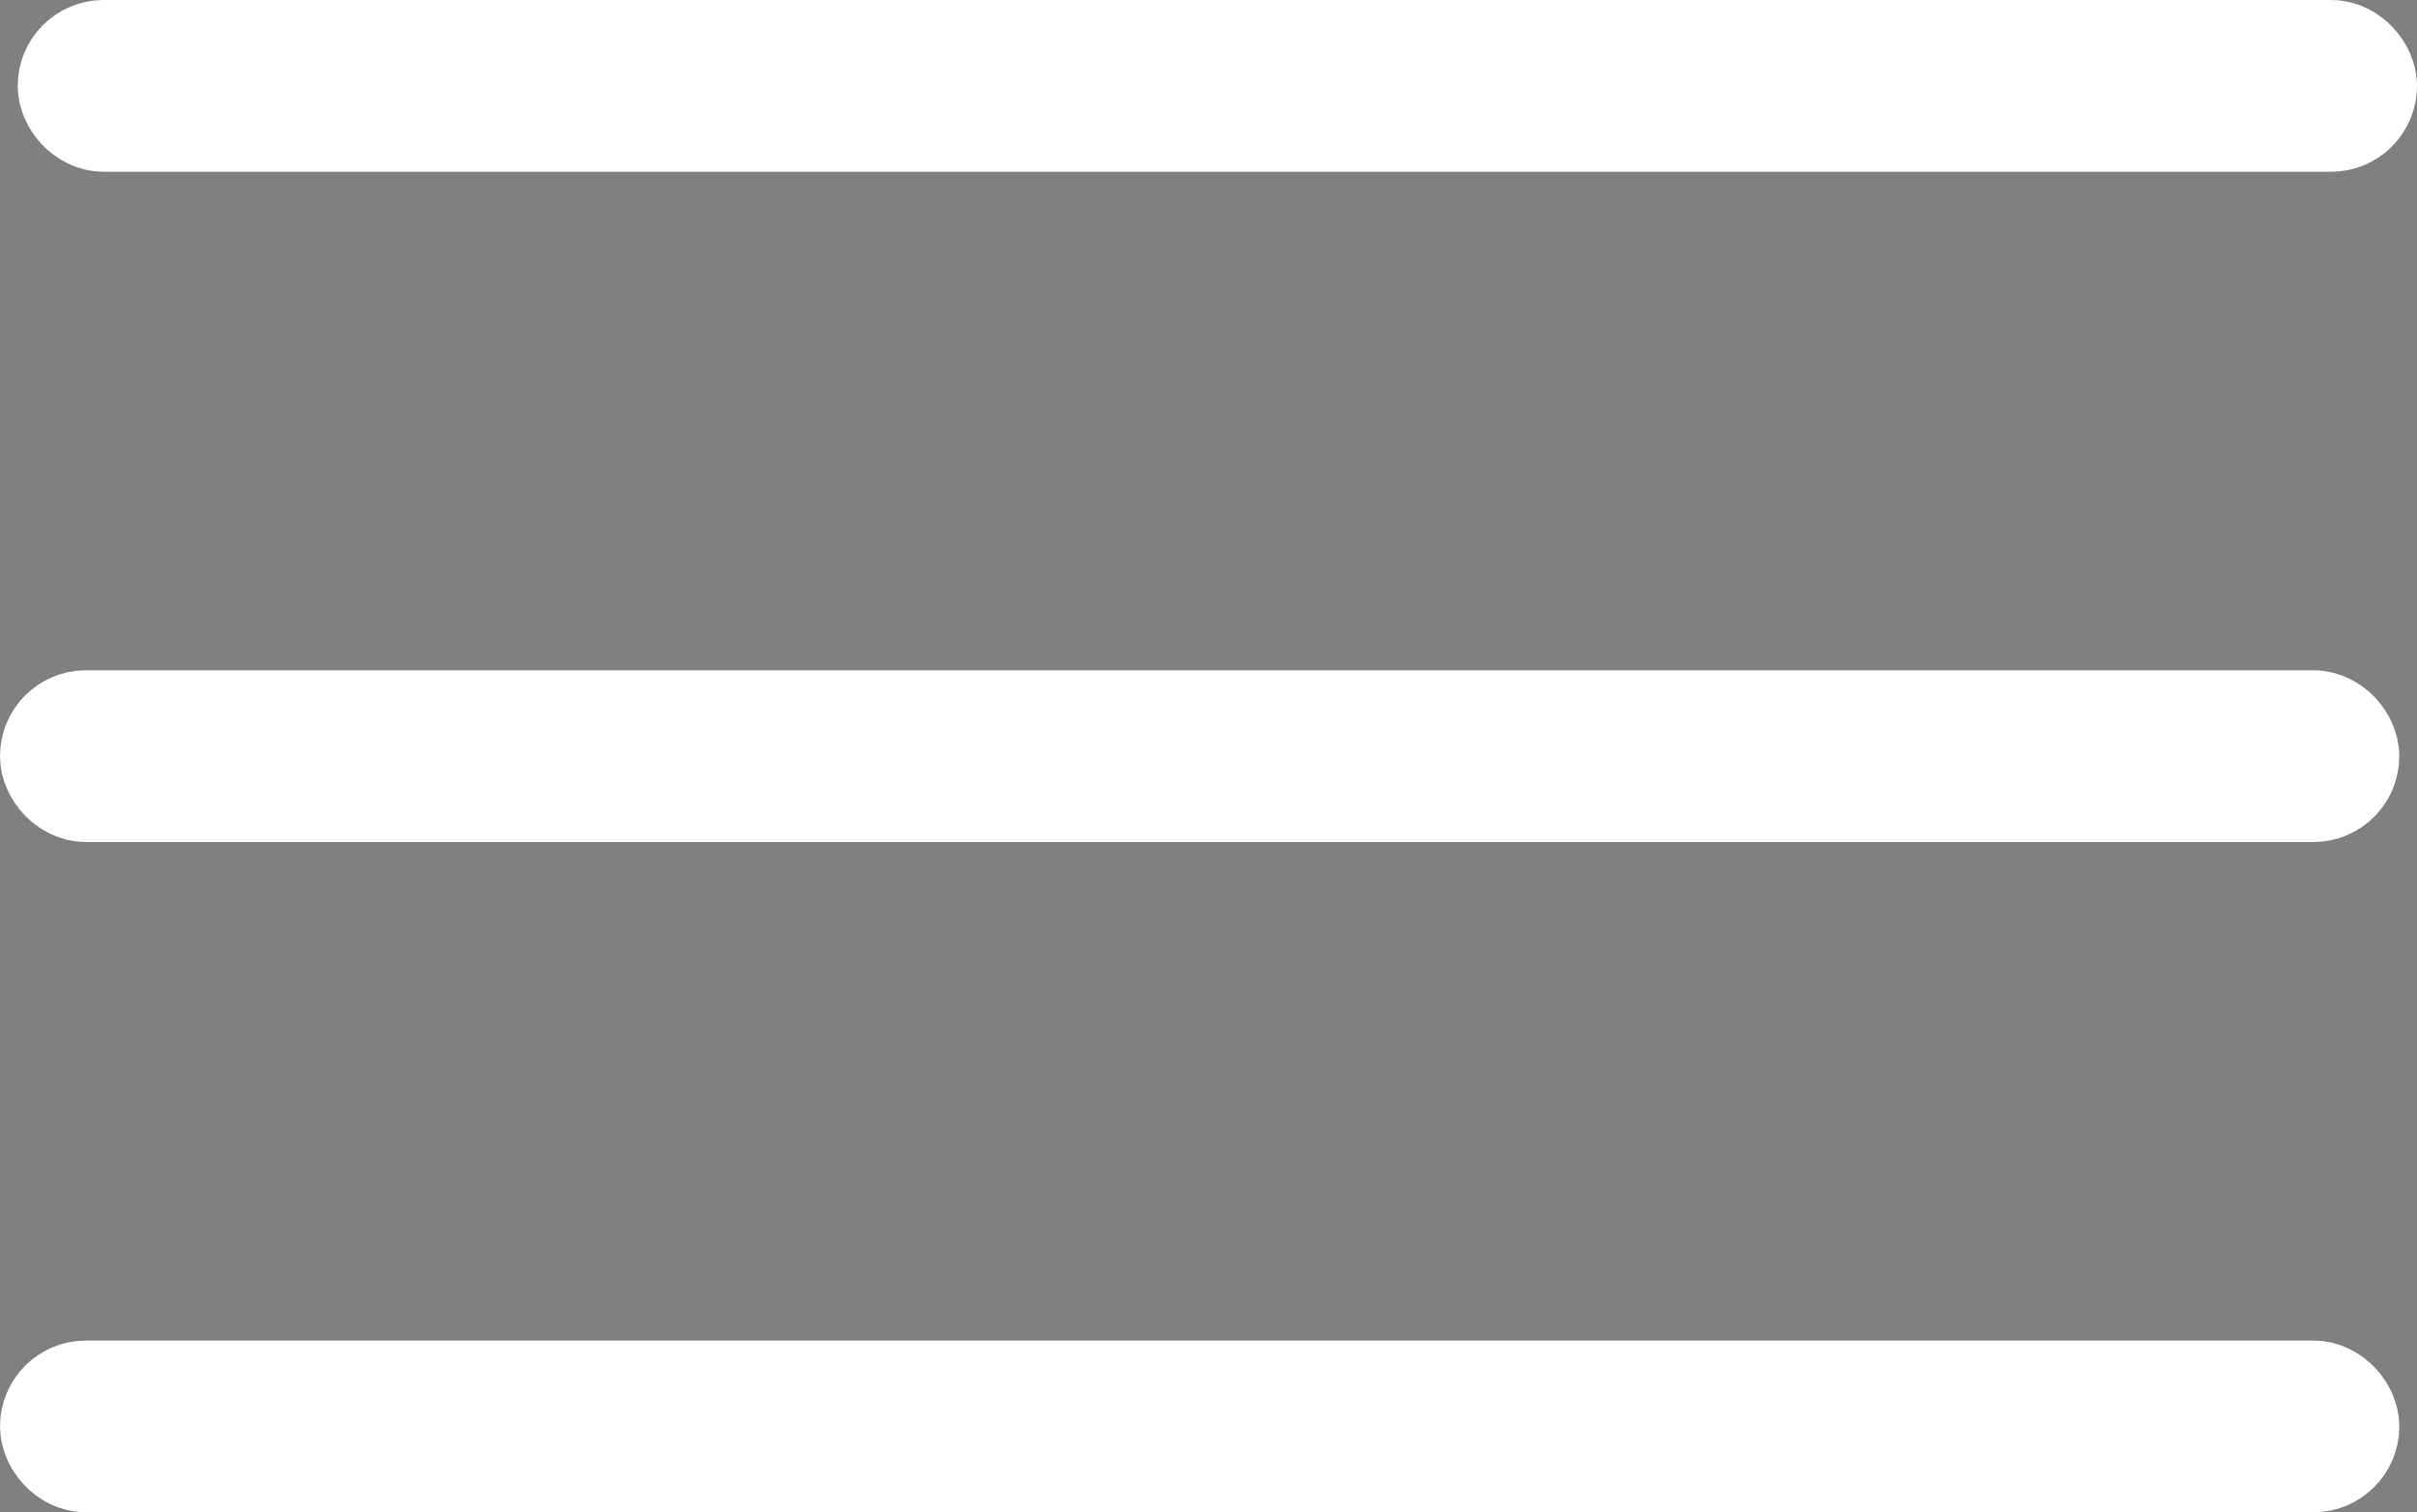
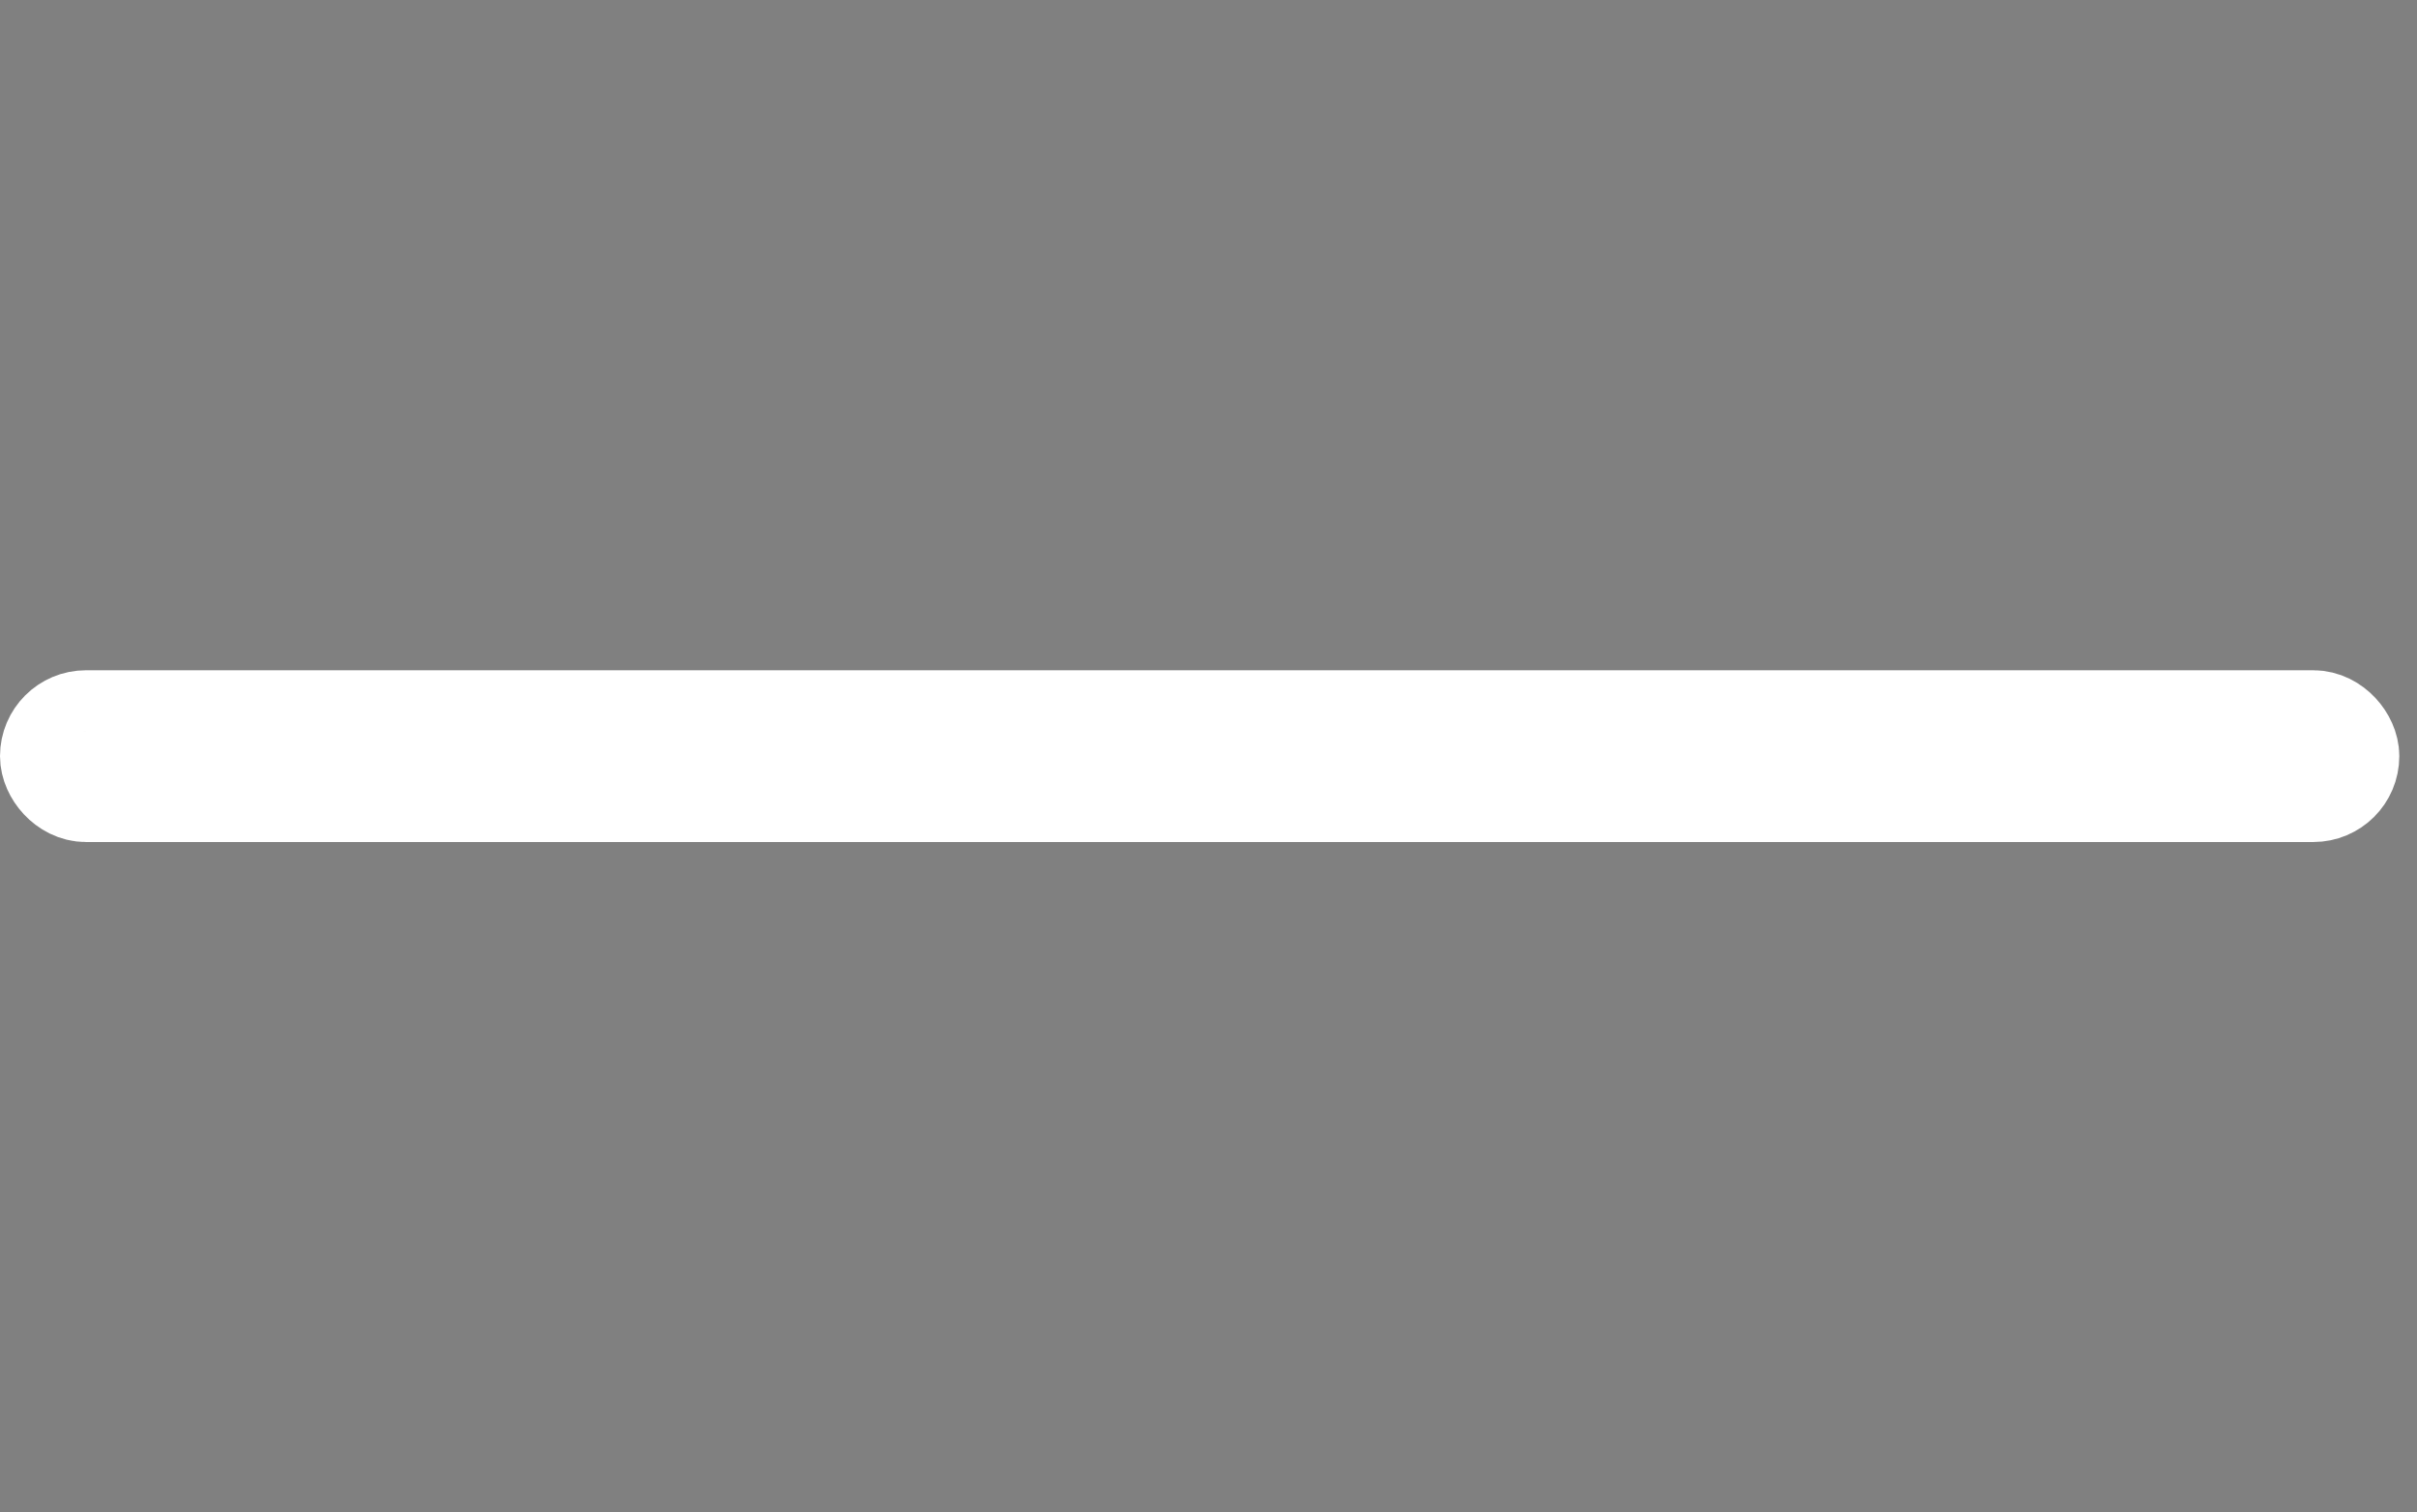
<svg xmlns="http://www.w3.org/2000/svg" id="Layer_1" data-name="Layer 1" viewBox="0 0 152.96 95.71">
  <rect x="0" y="0" width="152.96" height="95.71" fill="#808080" stroke="none" />
  <defs>
    <style>.cls-1{fill:#1d1d1b;stroke:#fff;stroke-miterlimit:10;stroke-width:7px;}</style>
  </defs>
-   <rect class="cls-1" x="4.62" y="3.5" width="144.84" height="3.87" rx="1.94" />
  <rect class="cls-1" x="3.5" y="45.92" width="144.84" height="3.87" rx="1.94" />
-   <rect class="cls-1" x="3.5" y="88.34" width="144.84" height="3.87" rx="1.94" />
</svg>